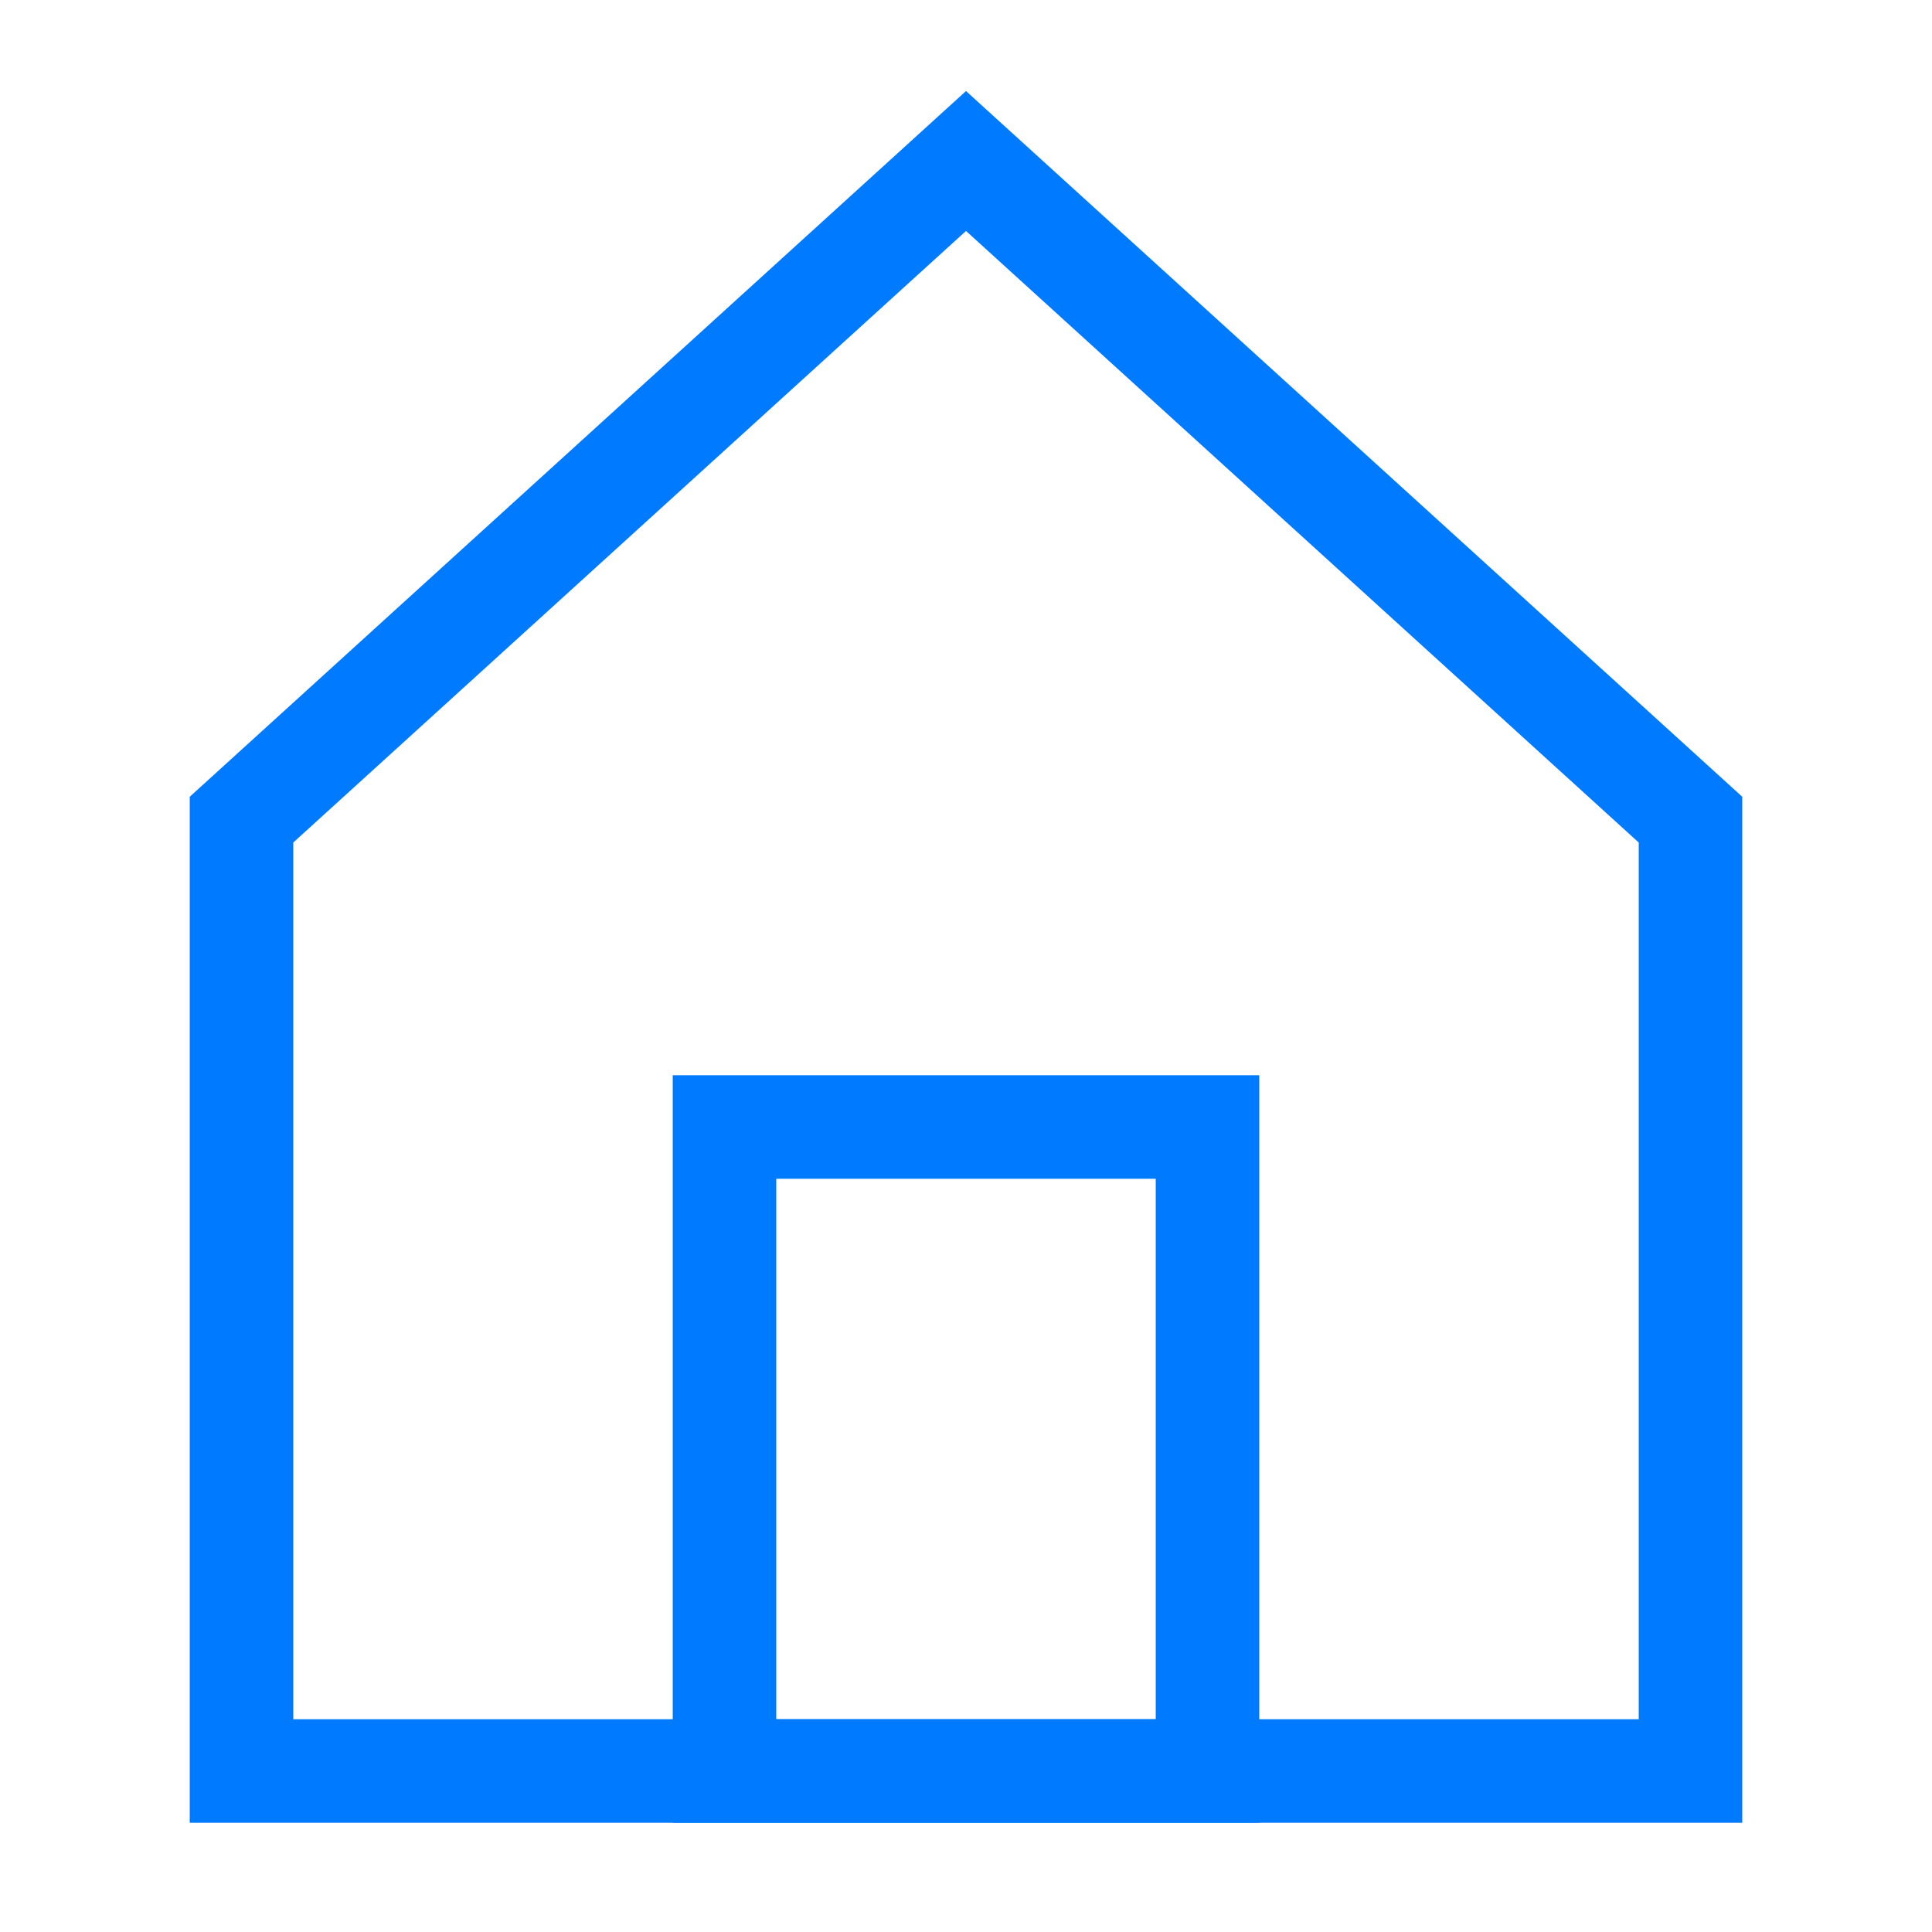
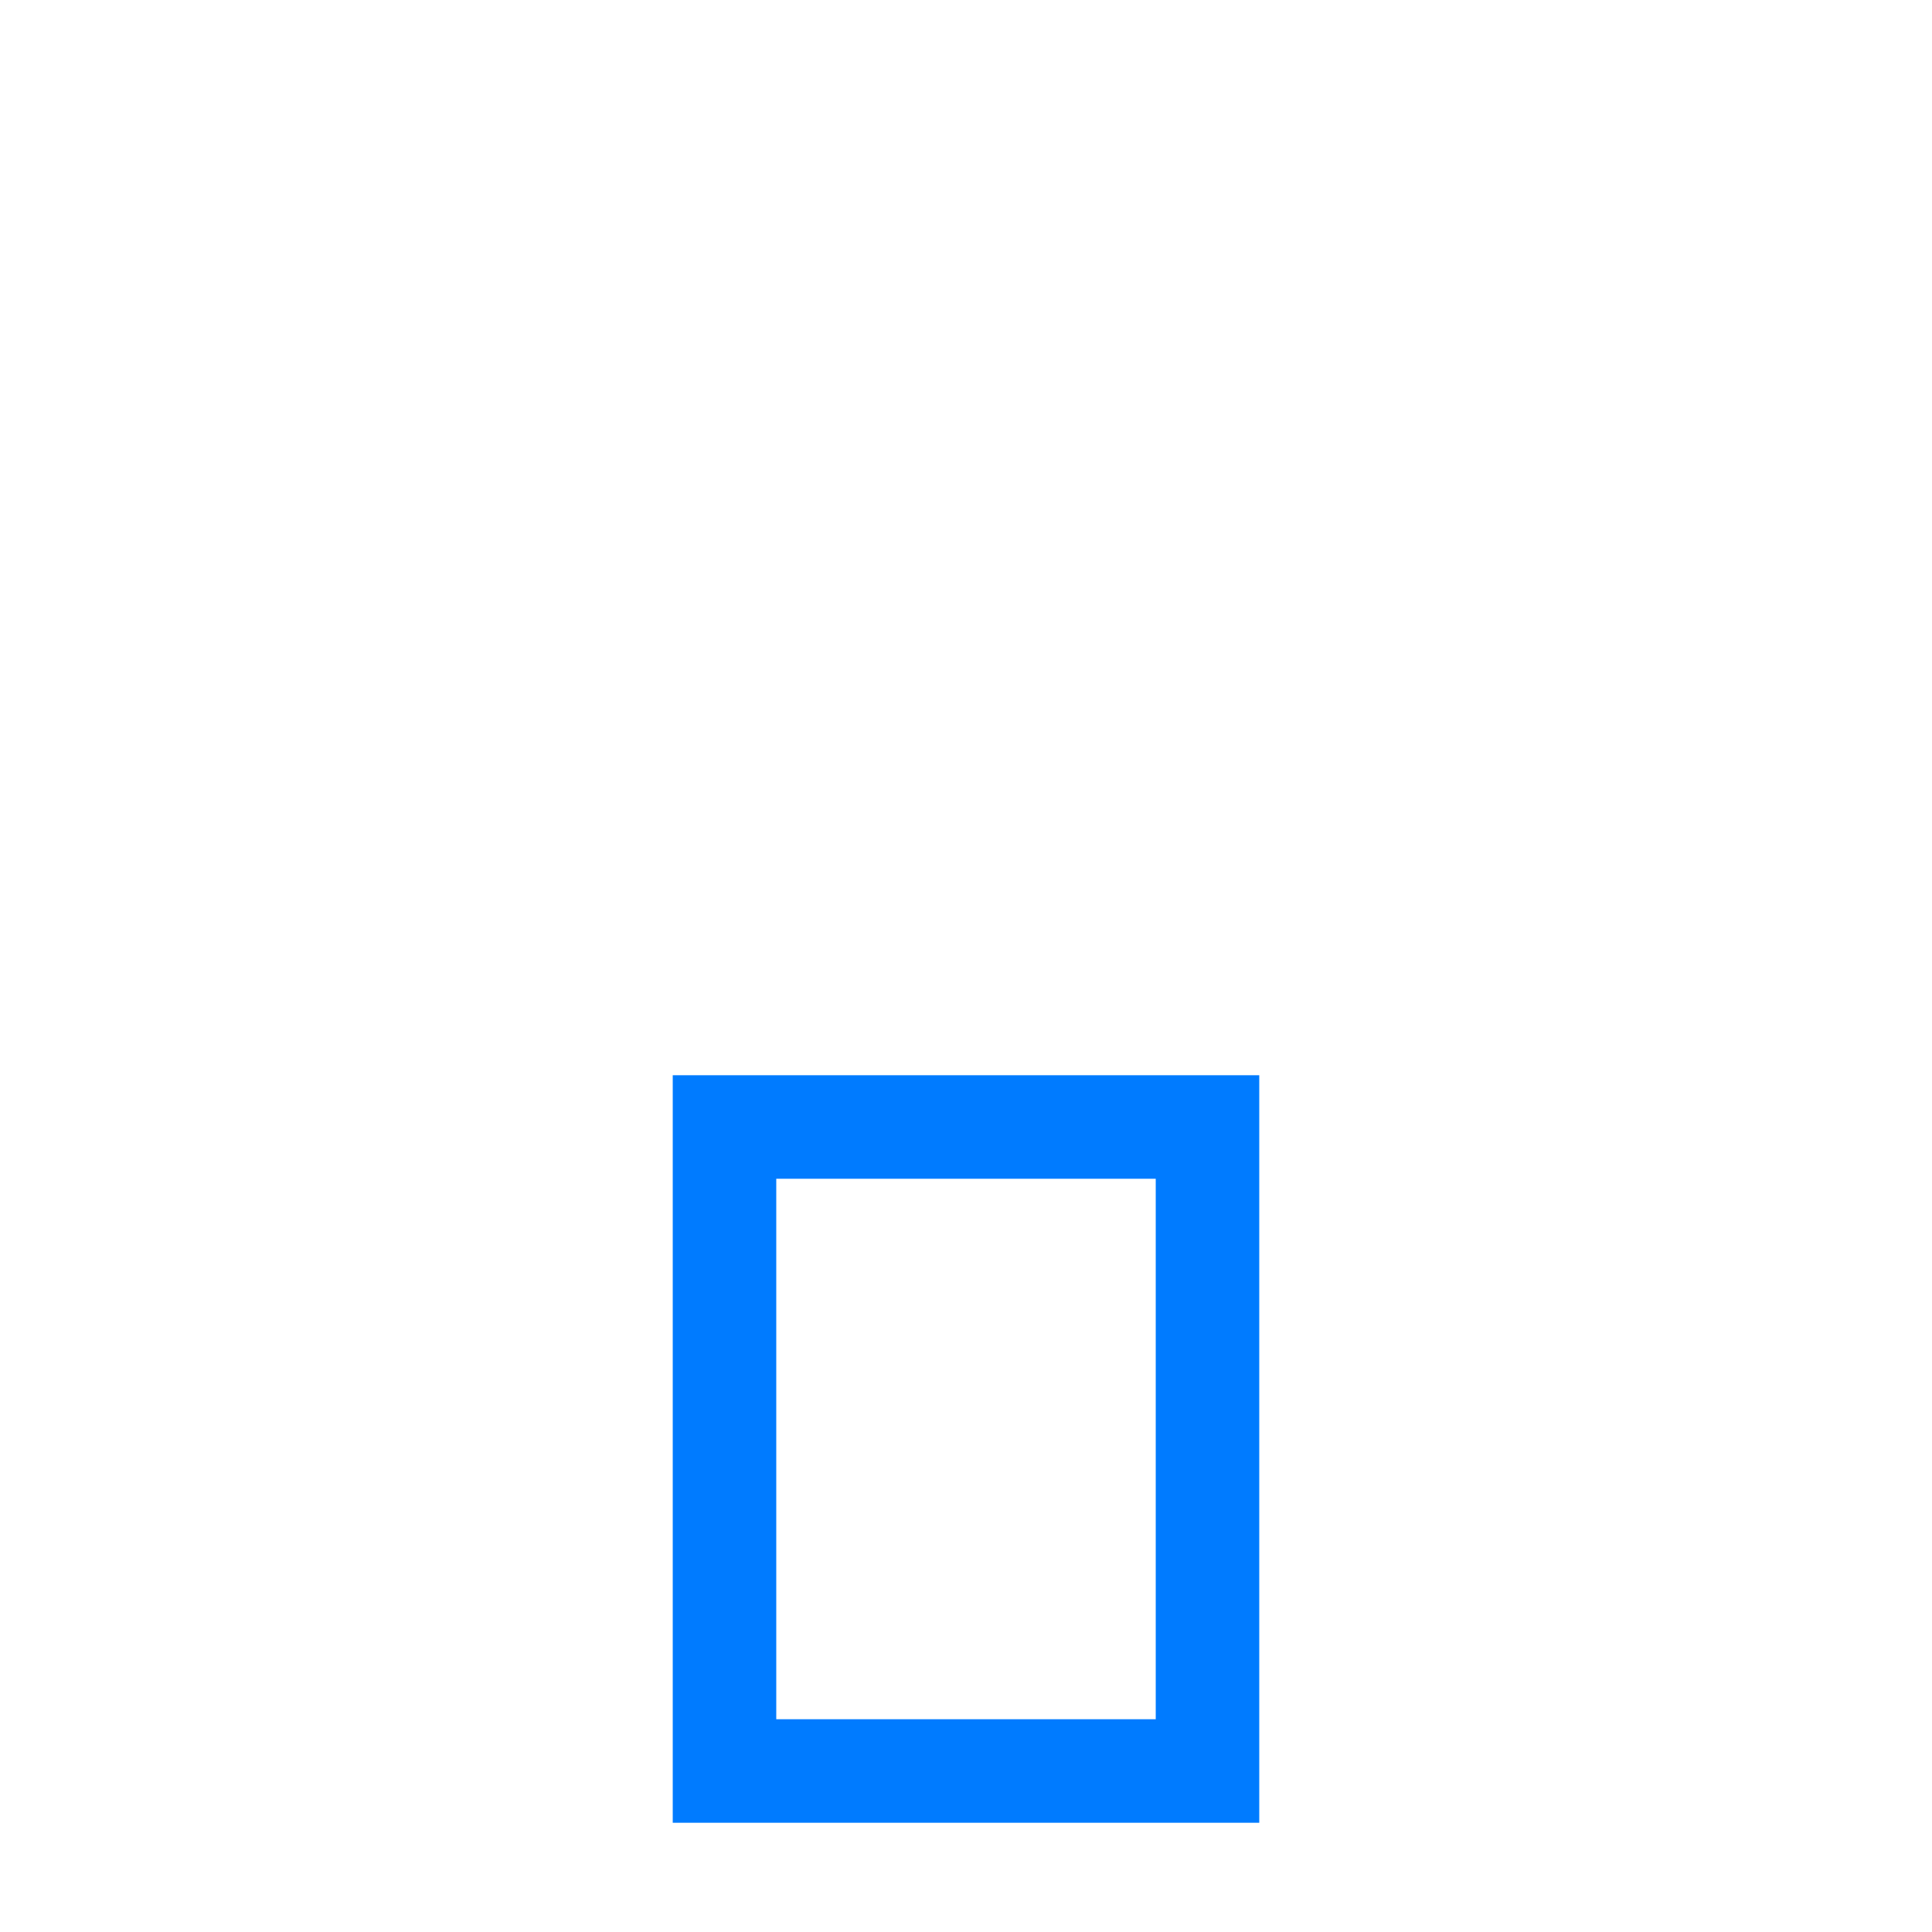
<svg xmlns="http://www.w3.org/2000/svg" role="img" width="56px" height="56px" viewBox="0 0 24 24" aria-labelledby="homeAltIconTitle" stroke="#007bff" stroke-width="1.286" stroke-linecap="square" stroke-linejoin="miter" fill="none" color="#007bff">
  <title id="homeAltIconTitle">Home</title>
-   <path d="M3 10.182V22h18V10.182L12 2z" />
  <rect width="6" height="8" x="9" y="14" />
</svg>